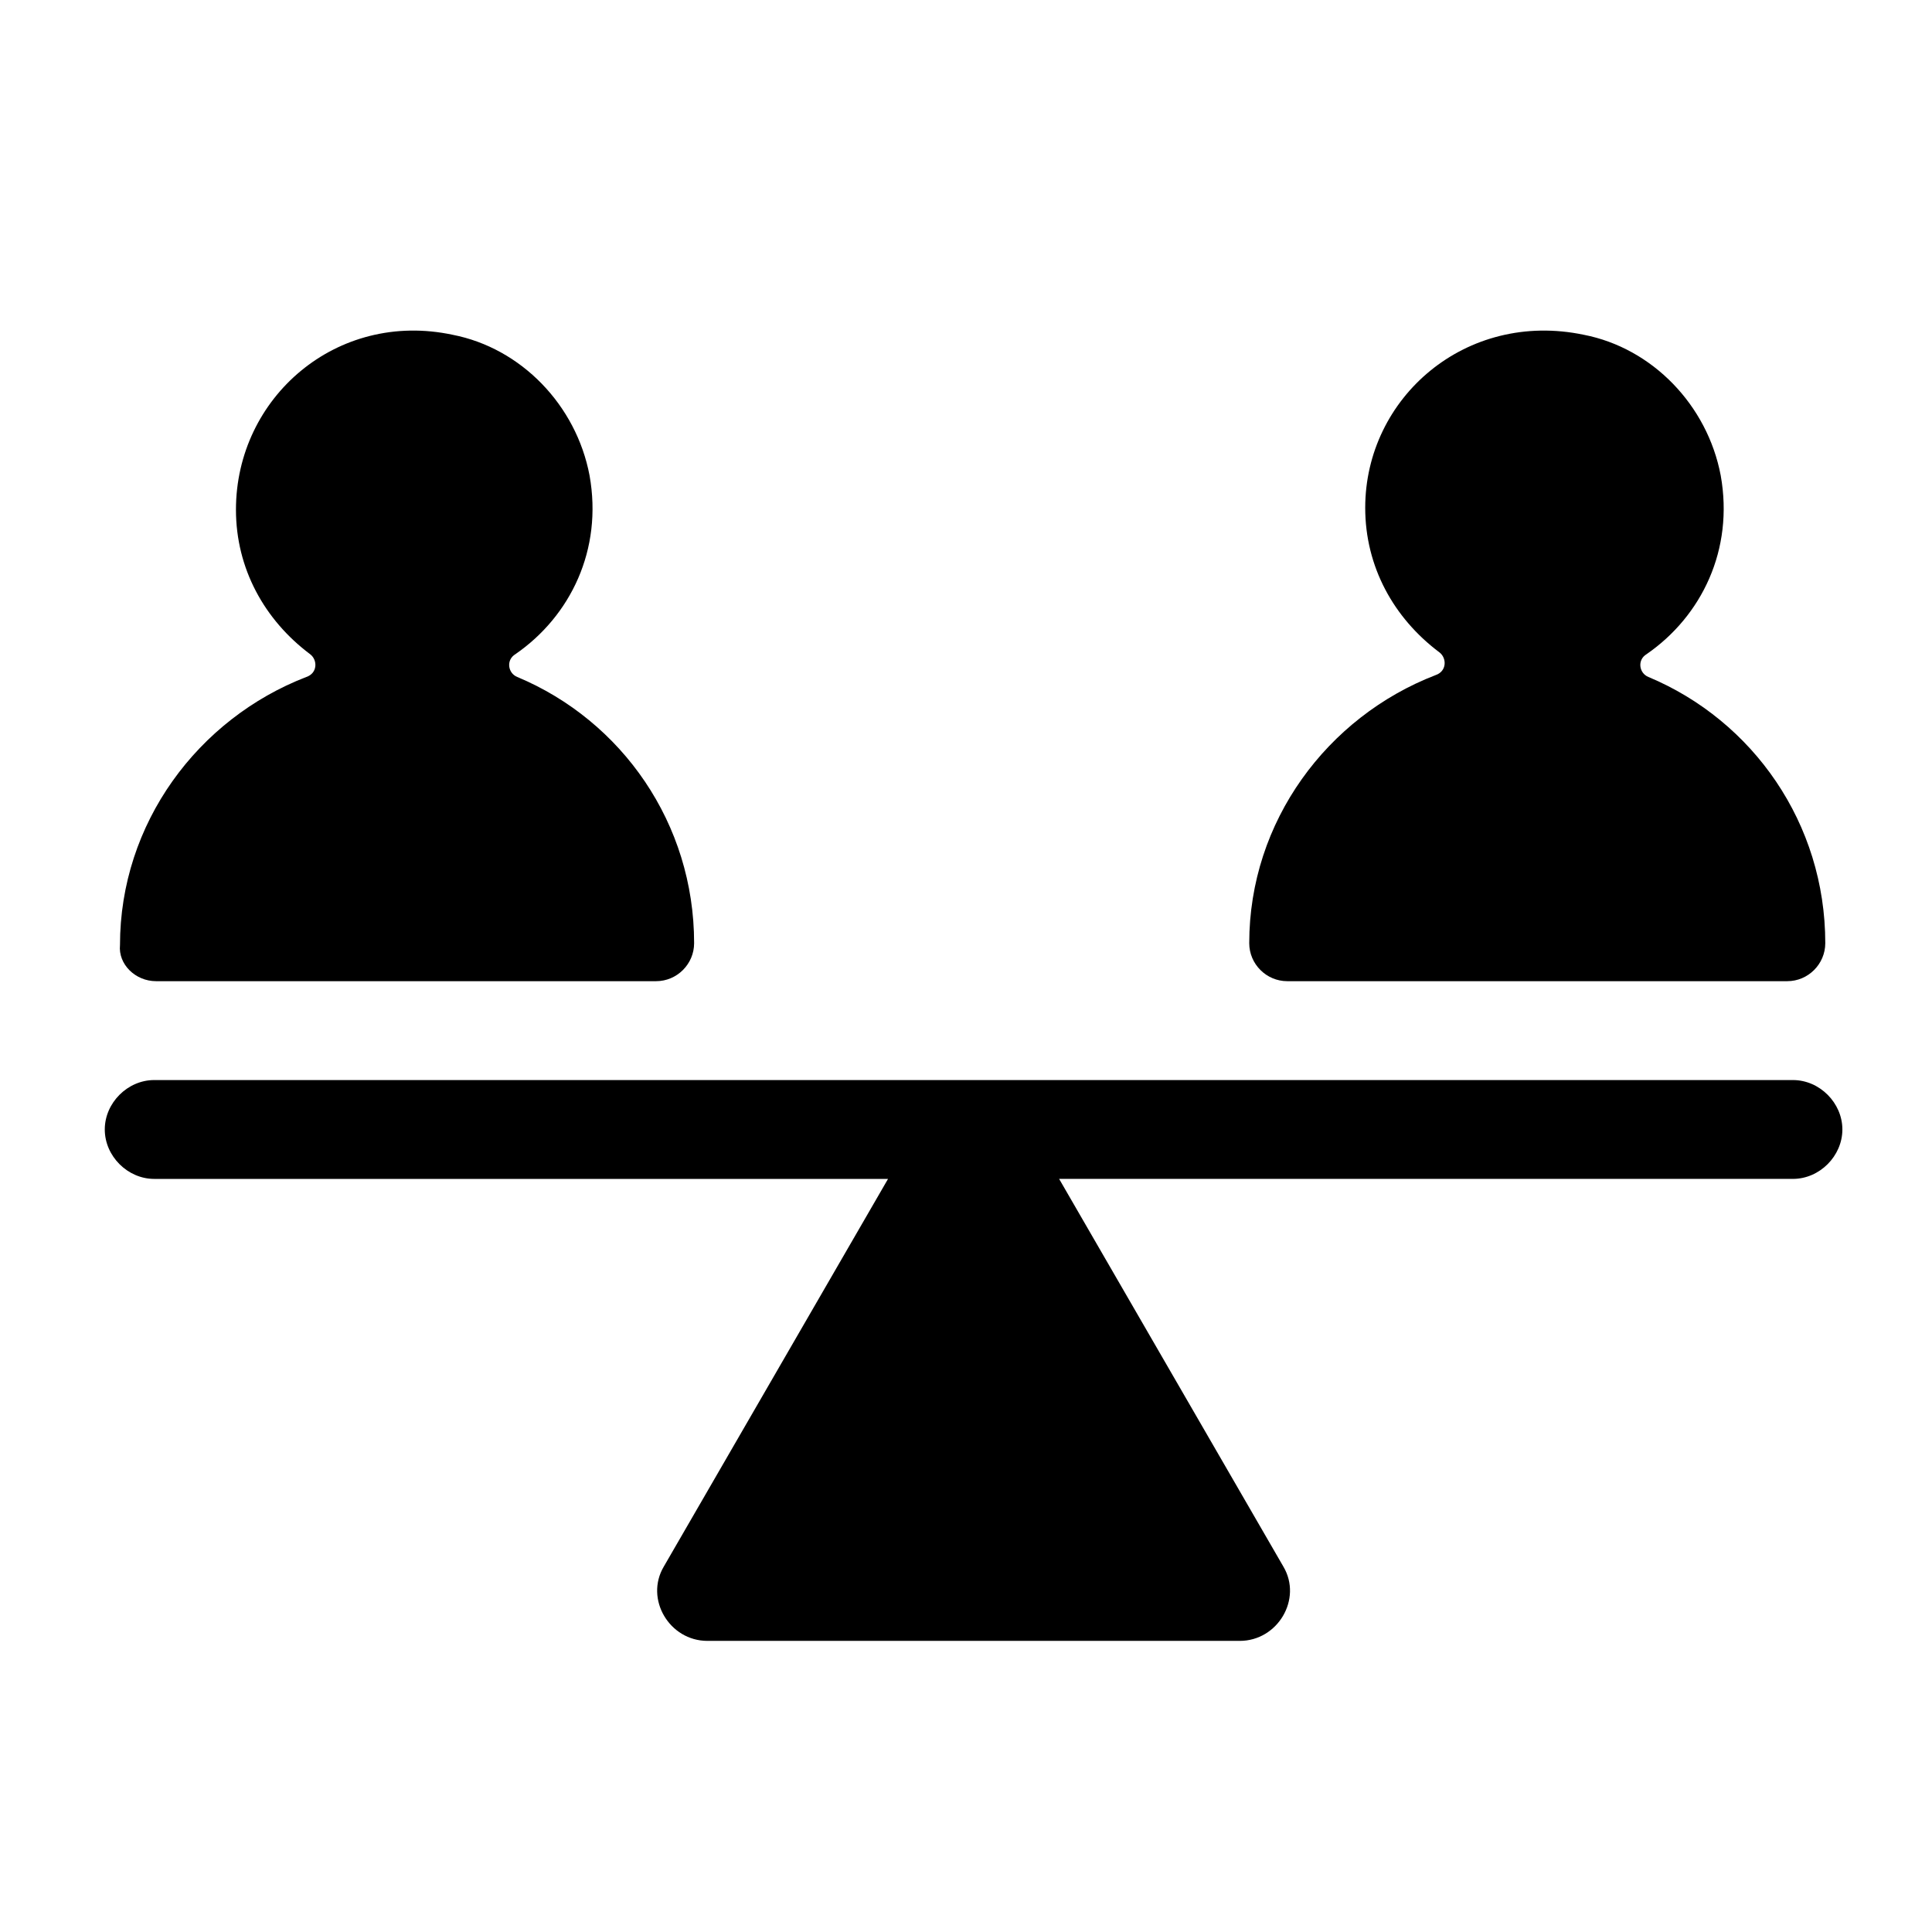
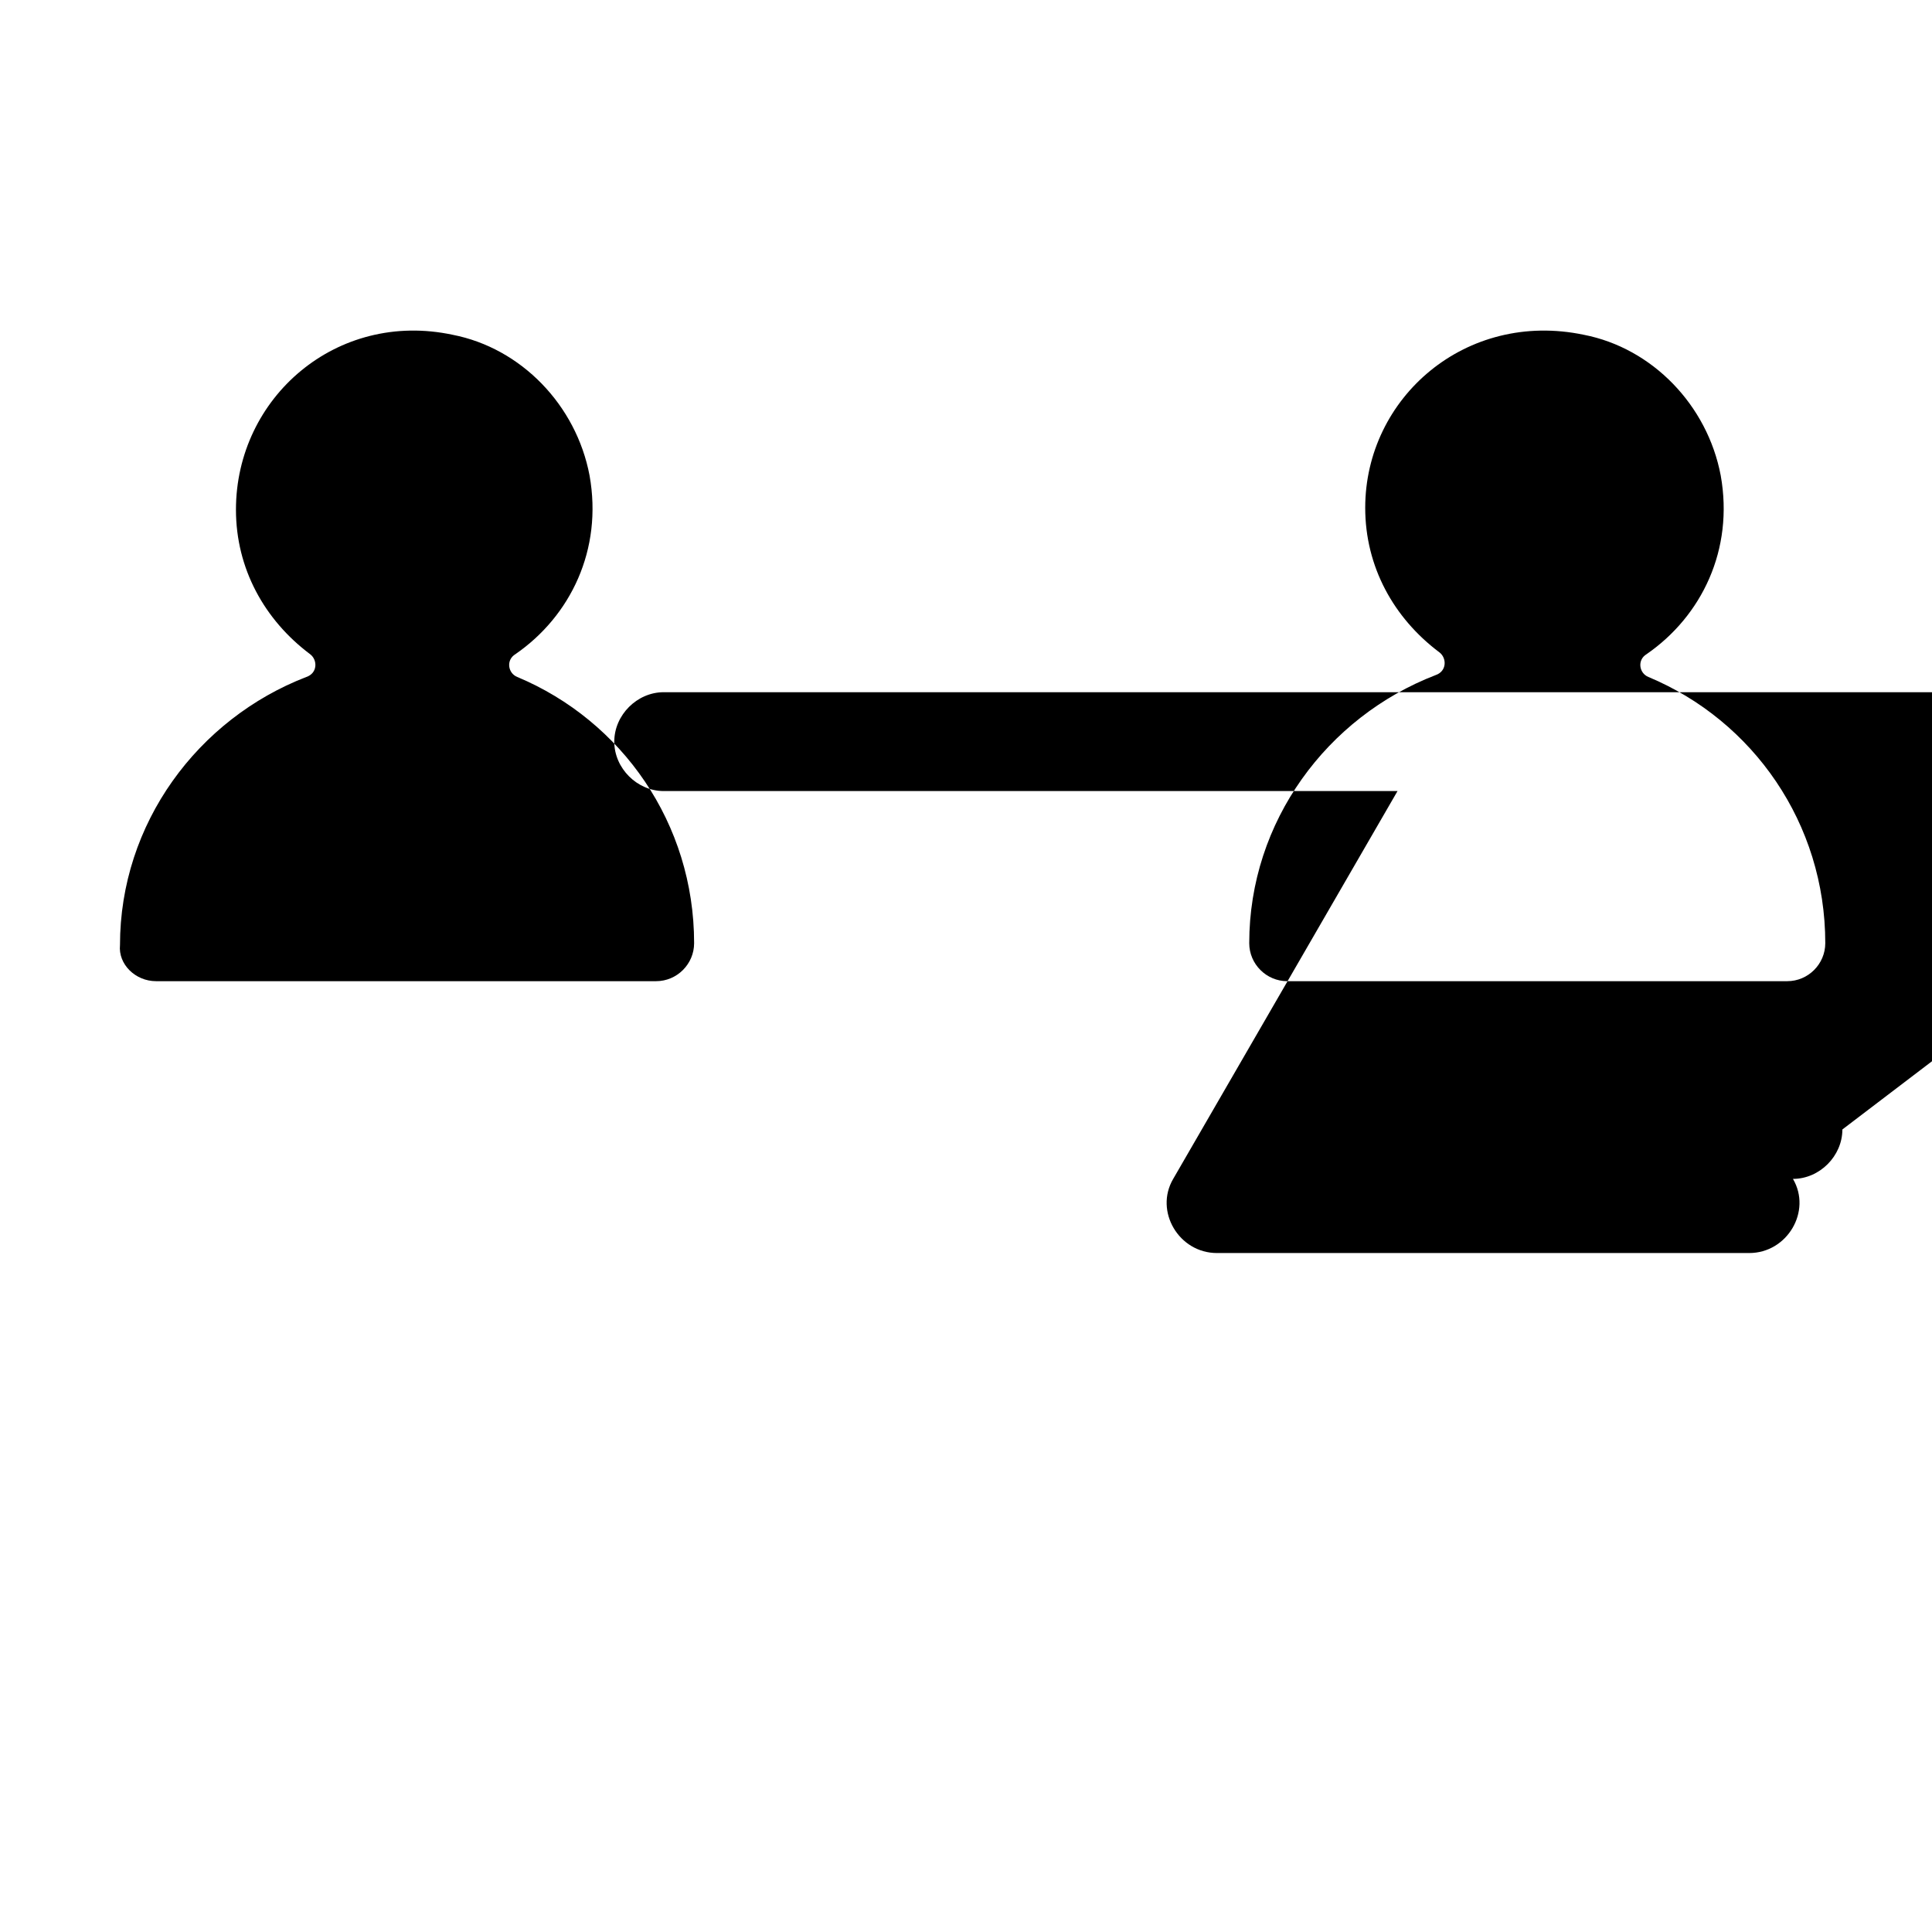
<svg xmlns="http://www.w3.org/2000/svg" fill="#000000" width="800px" height="800px" version="1.1" viewBox="144 144 512 512">
-   <path d="m632.25 443.32c0 7.055-6.047 13.098-13.098 13.098l-194.47 0.004 59.449 102.78c5.039 8.566-1.512 19.648-11.586 19.648h-141.07c-10.078 0-16.625-11.082-11.586-19.648l59.449-102.78h-194.47c-7.055 0-13.098-6.047-13.098-13.098 0-7.055 6.047-13.098 13.098-13.098h434.28c7.059-0.004 13.102 6.043 13.102 13.094zm-446.88-39.297h132.5c5.543 0 10.078-4.535 10.078-10.078 0-31.738-19.145-58.945-46.855-70.535-2.519-1.008-3.023-4.535-0.504-6.047 14.609-10.078 23.176-27.711 19.648-47.359-3.527-18.641-18.137-33.754-36.273-37.281-30.73-6.551-57.434 16.625-57.434 46.352 0 15.617 7.559 29.223 19.648 38.289 2.016 1.512 2.016 5.039-1.008 6.047-28.715 11.09-49.371 38.797-49.371 71.043-0.504 5.039 4.027 9.57 9.57 9.57zm299.77 0h132.5c5.543 0 10.078-4.535 10.078-10.078 0-31.738-19.145-58.945-46.855-70.535-2.519-1.008-3.023-4.535-0.504-6.047 14.609-10.078 23.176-27.711 19.648-47.359-3.527-18.641-18.137-33.754-36.273-37.281-31.234-6.543-57.938 16.633-57.938 45.855 0 15.617 7.559 29.223 19.648 38.289 2.016 1.512 2.016 5.039-1.008 6.047-28.719 11.082-49.375 38.793-49.375 71.039 0.004 5.539 4.539 10.07 10.078 10.07z" />
+   <path d="m632.25 443.32c0 7.055-6.047 13.098-13.098 13.098c5.039 8.566-1.512 19.648-11.586 19.648h-141.07c-10.078 0-16.625-11.082-11.586-19.648l59.449-102.78h-194.47c-7.055 0-13.098-6.047-13.098-13.098 0-7.055 6.047-13.098 13.098-13.098h434.28c7.059-0.004 13.102 6.043 13.102 13.094zm-446.88-39.297h132.5c5.543 0 10.078-4.535 10.078-10.078 0-31.738-19.145-58.945-46.855-70.535-2.519-1.008-3.023-4.535-0.504-6.047 14.609-10.078 23.176-27.711 19.648-47.359-3.527-18.641-18.137-33.754-36.273-37.281-30.73-6.551-57.434 16.625-57.434 46.352 0 15.617 7.559 29.223 19.648 38.289 2.016 1.512 2.016 5.039-1.008 6.047-28.715 11.09-49.371 38.797-49.371 71.043-0.504 5.039 4.027 9.57 9.57 9.57zm299.77 0h132.5c5.543 0 10.078-4.535 10.078-10.078 0-31.738-19.145-58.945-46.855-70.535-2.519-1.008-3.023-4.535-0.504-6.047 14.609-10.078 23.176-27.711 19.648-47.359-3.527-18.641-18.137-33.754-36.273-37.281-31.234-6.543-57.938 16.633-57.938 45.855 0 15.617 7.559 29.223 19.648 38.289 2.016 1.512 2.016 5.039-1.008 6.047-28.719 11.082-49.375 38.793-49.375 71.039 0.004 5.539 4.539 10.07 10.078 10.07z" />
</svg>